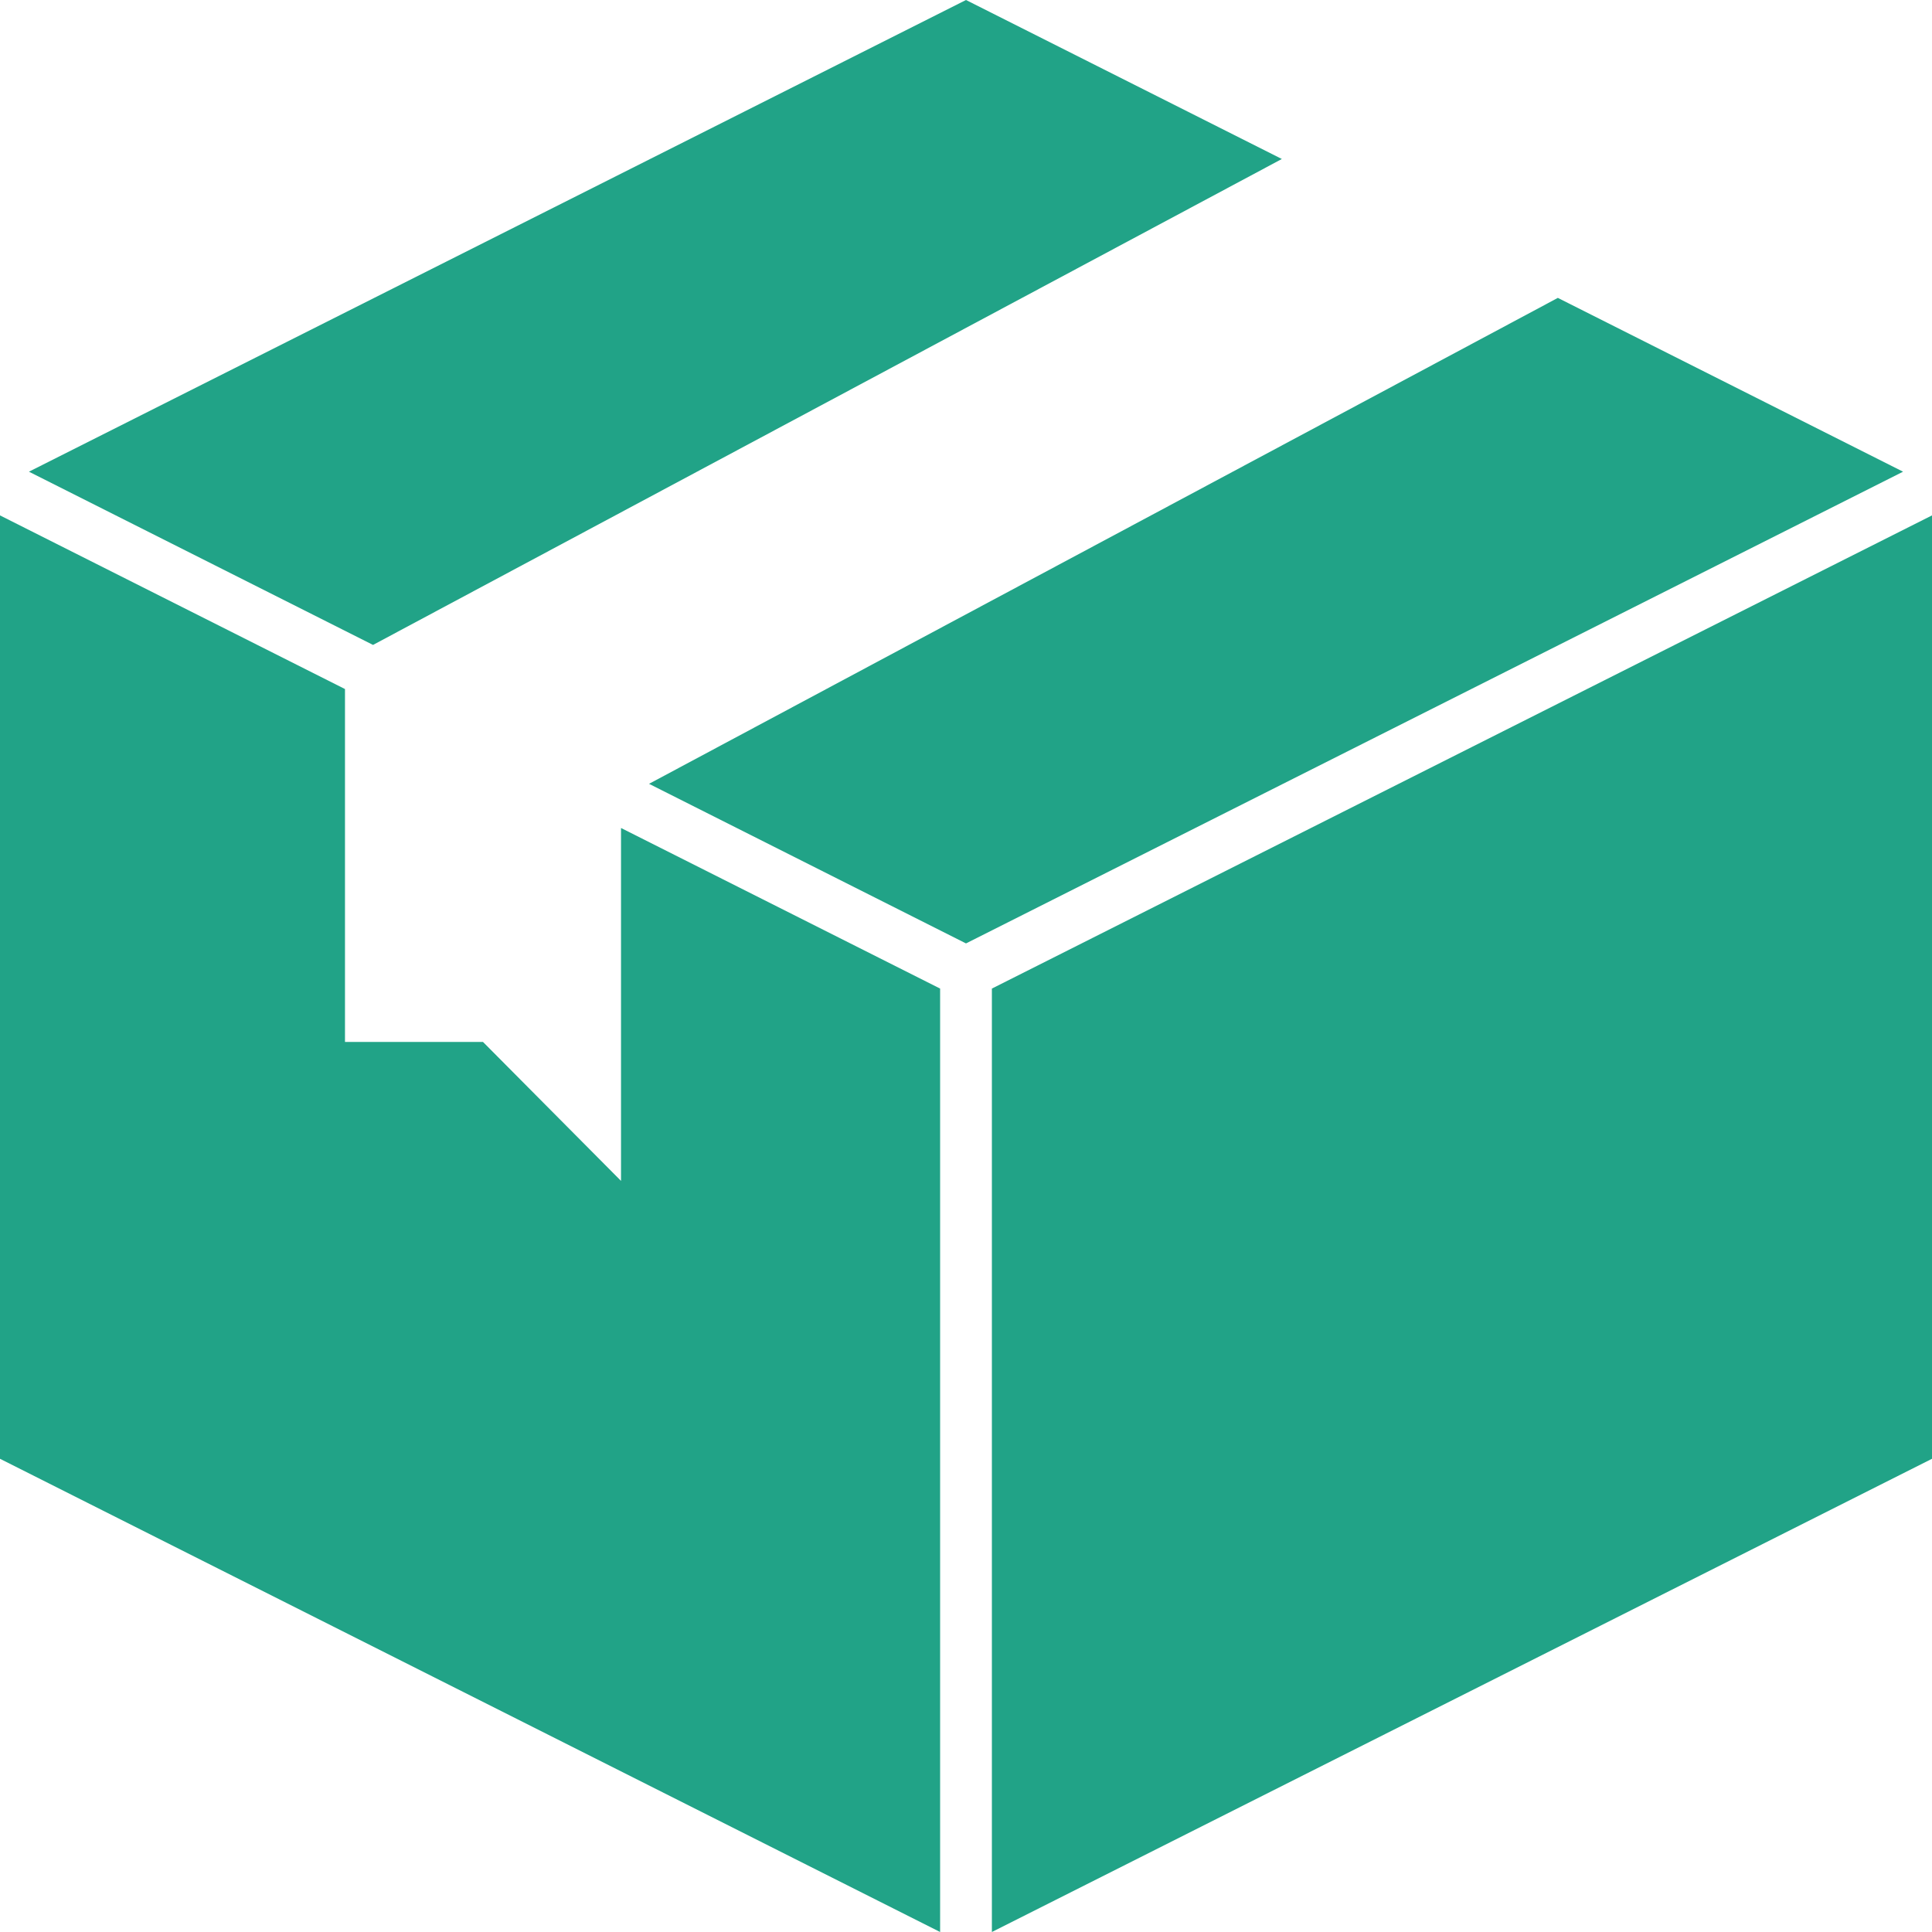
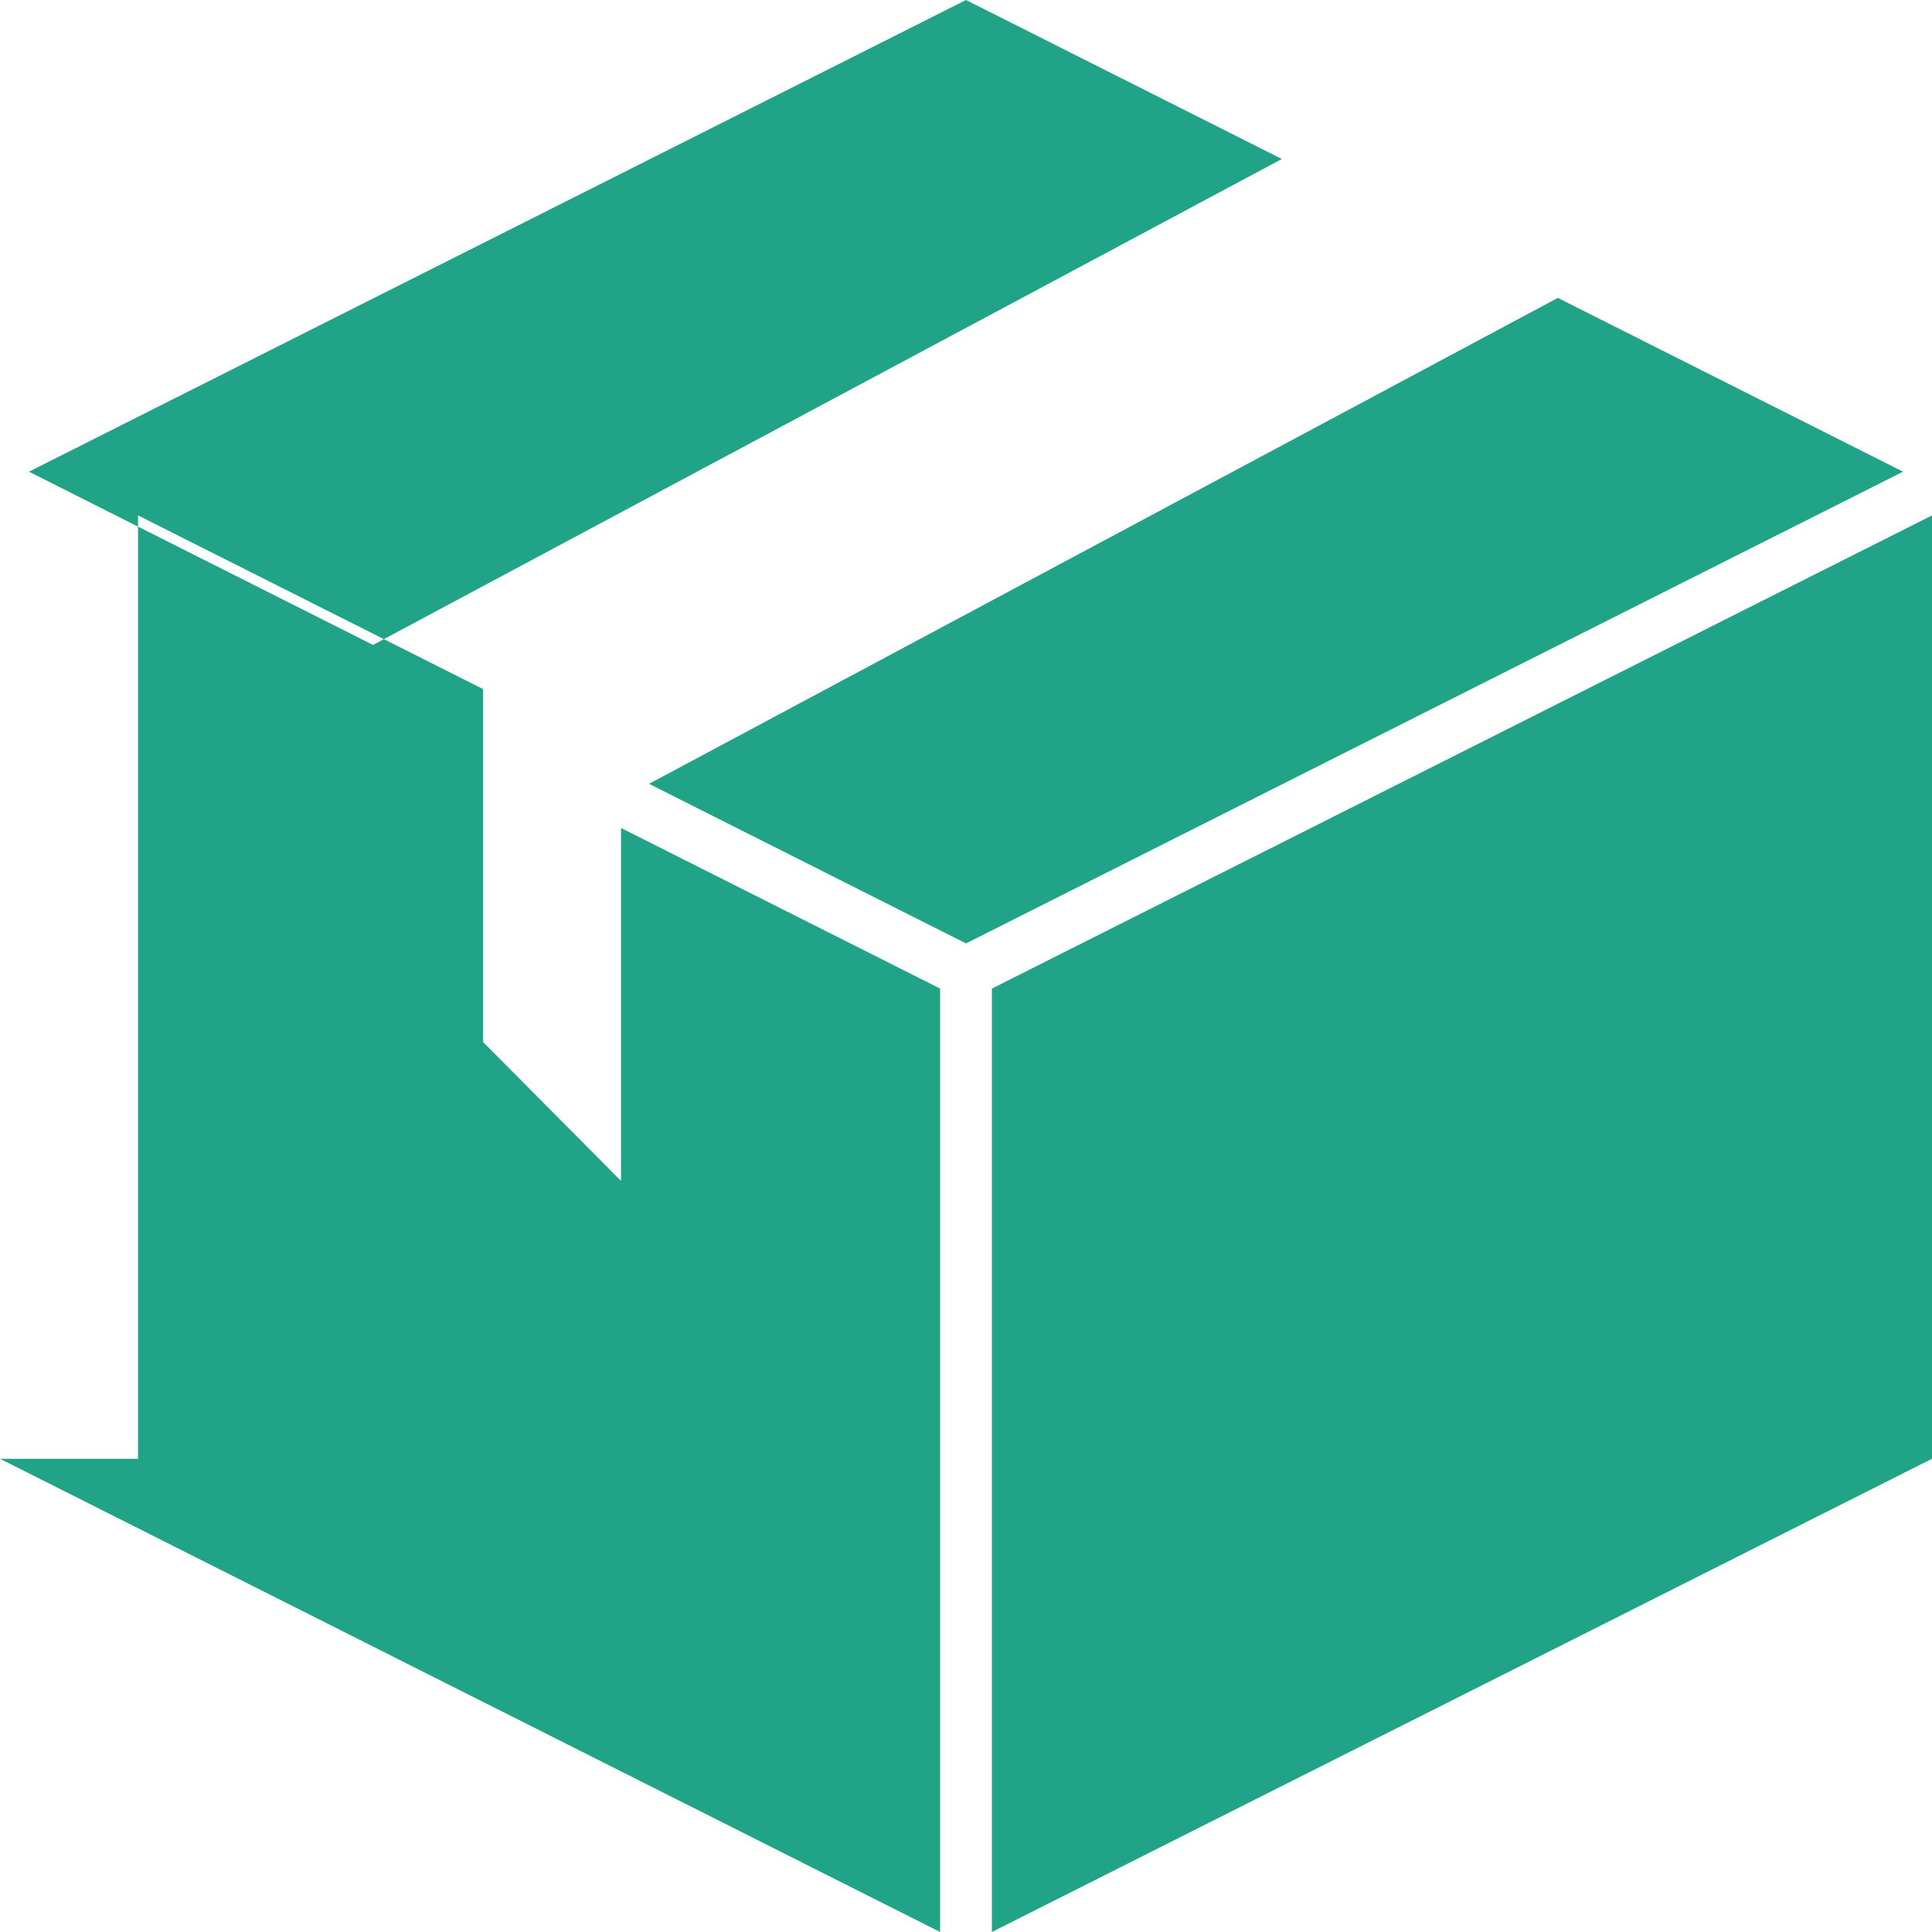
<svg xmlns="http://www.w3.org/2000/svg" width="100%" height="100%" viewBox="0 0 48 48" version="1.1" xml:space="preserve" style="fill-rule:evenodd;clip-rule:evenodd;stroke-linejoin:round;stroke-miterlimit:2;">
-   <path id="Combined-Shape" d="M0.719,11.719l23.281,-11.719l7.847,3.95l-22.579,12.073l-8.549,-4.304Zm15.406,7.755l22.579,-12.073l8.577,4.318l-23.281,11.72l-7.875,-3.965Zm8.518,28.526l-0,-23.439l23.357,-11.756l0,23.438l-23.357,11.757Zm-24.643,-11.757l23.357,11.757l0,-23.439l-7.928,-3.99l-0,8.768l-3.429,-3.452l-3.429,0l0,-8.768l-8.571,-4.314l0,23.438Z" style="fill:#21a387;" />
+   <path id="Combined-Shape" d="M0.719,11.719l23.281,-11.719l7.847,3.95l-22.579,12.073l-8.549,-4.304Zm15.406,7.755l22.579,-12.073l8.577,4.318l-23.281,11.72l-7.875,-3.965Zm8.518,28.526l-0,-23.439l23.357,-11.756l0,23.438l-23.357,11.757Zm-24.643,-11.757l23.357,11.757l0,-23.439l-7.928,-3.99l-0,8.768l-3.429,-3.452l0,-8.768l-8.571,-4.314l0,23.438Z" style="fill:#21a387;" />
</svg>